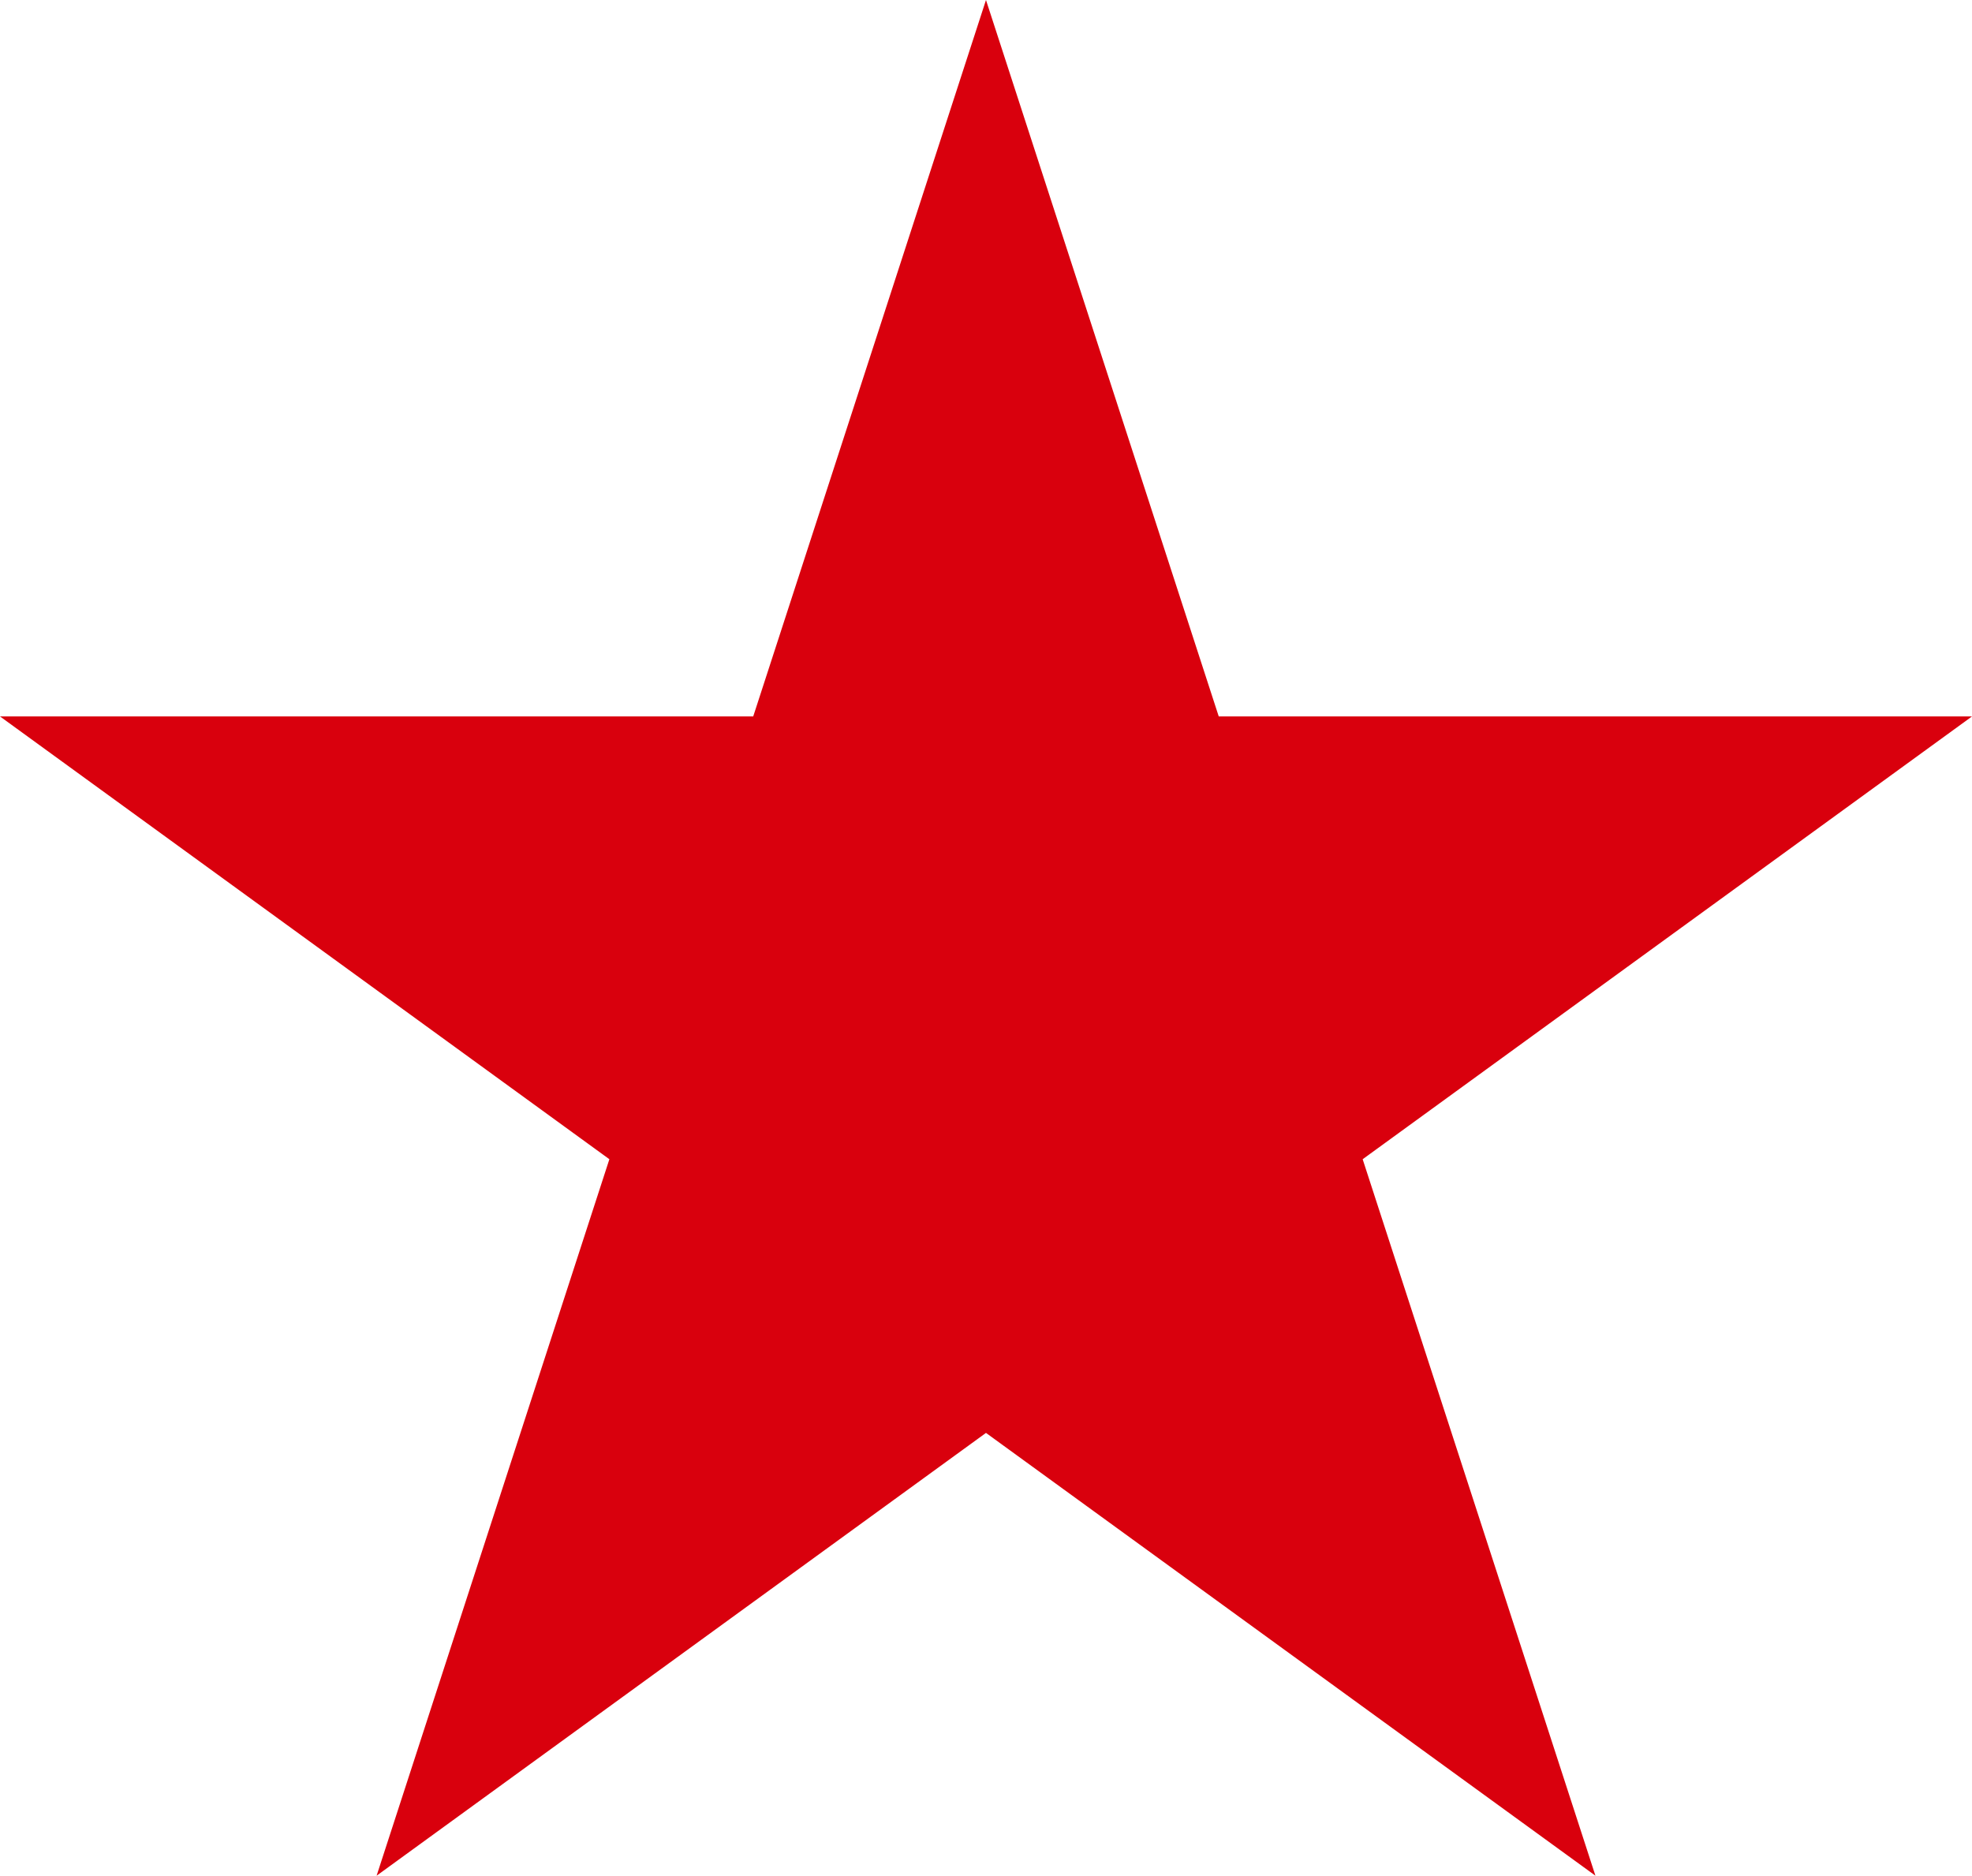
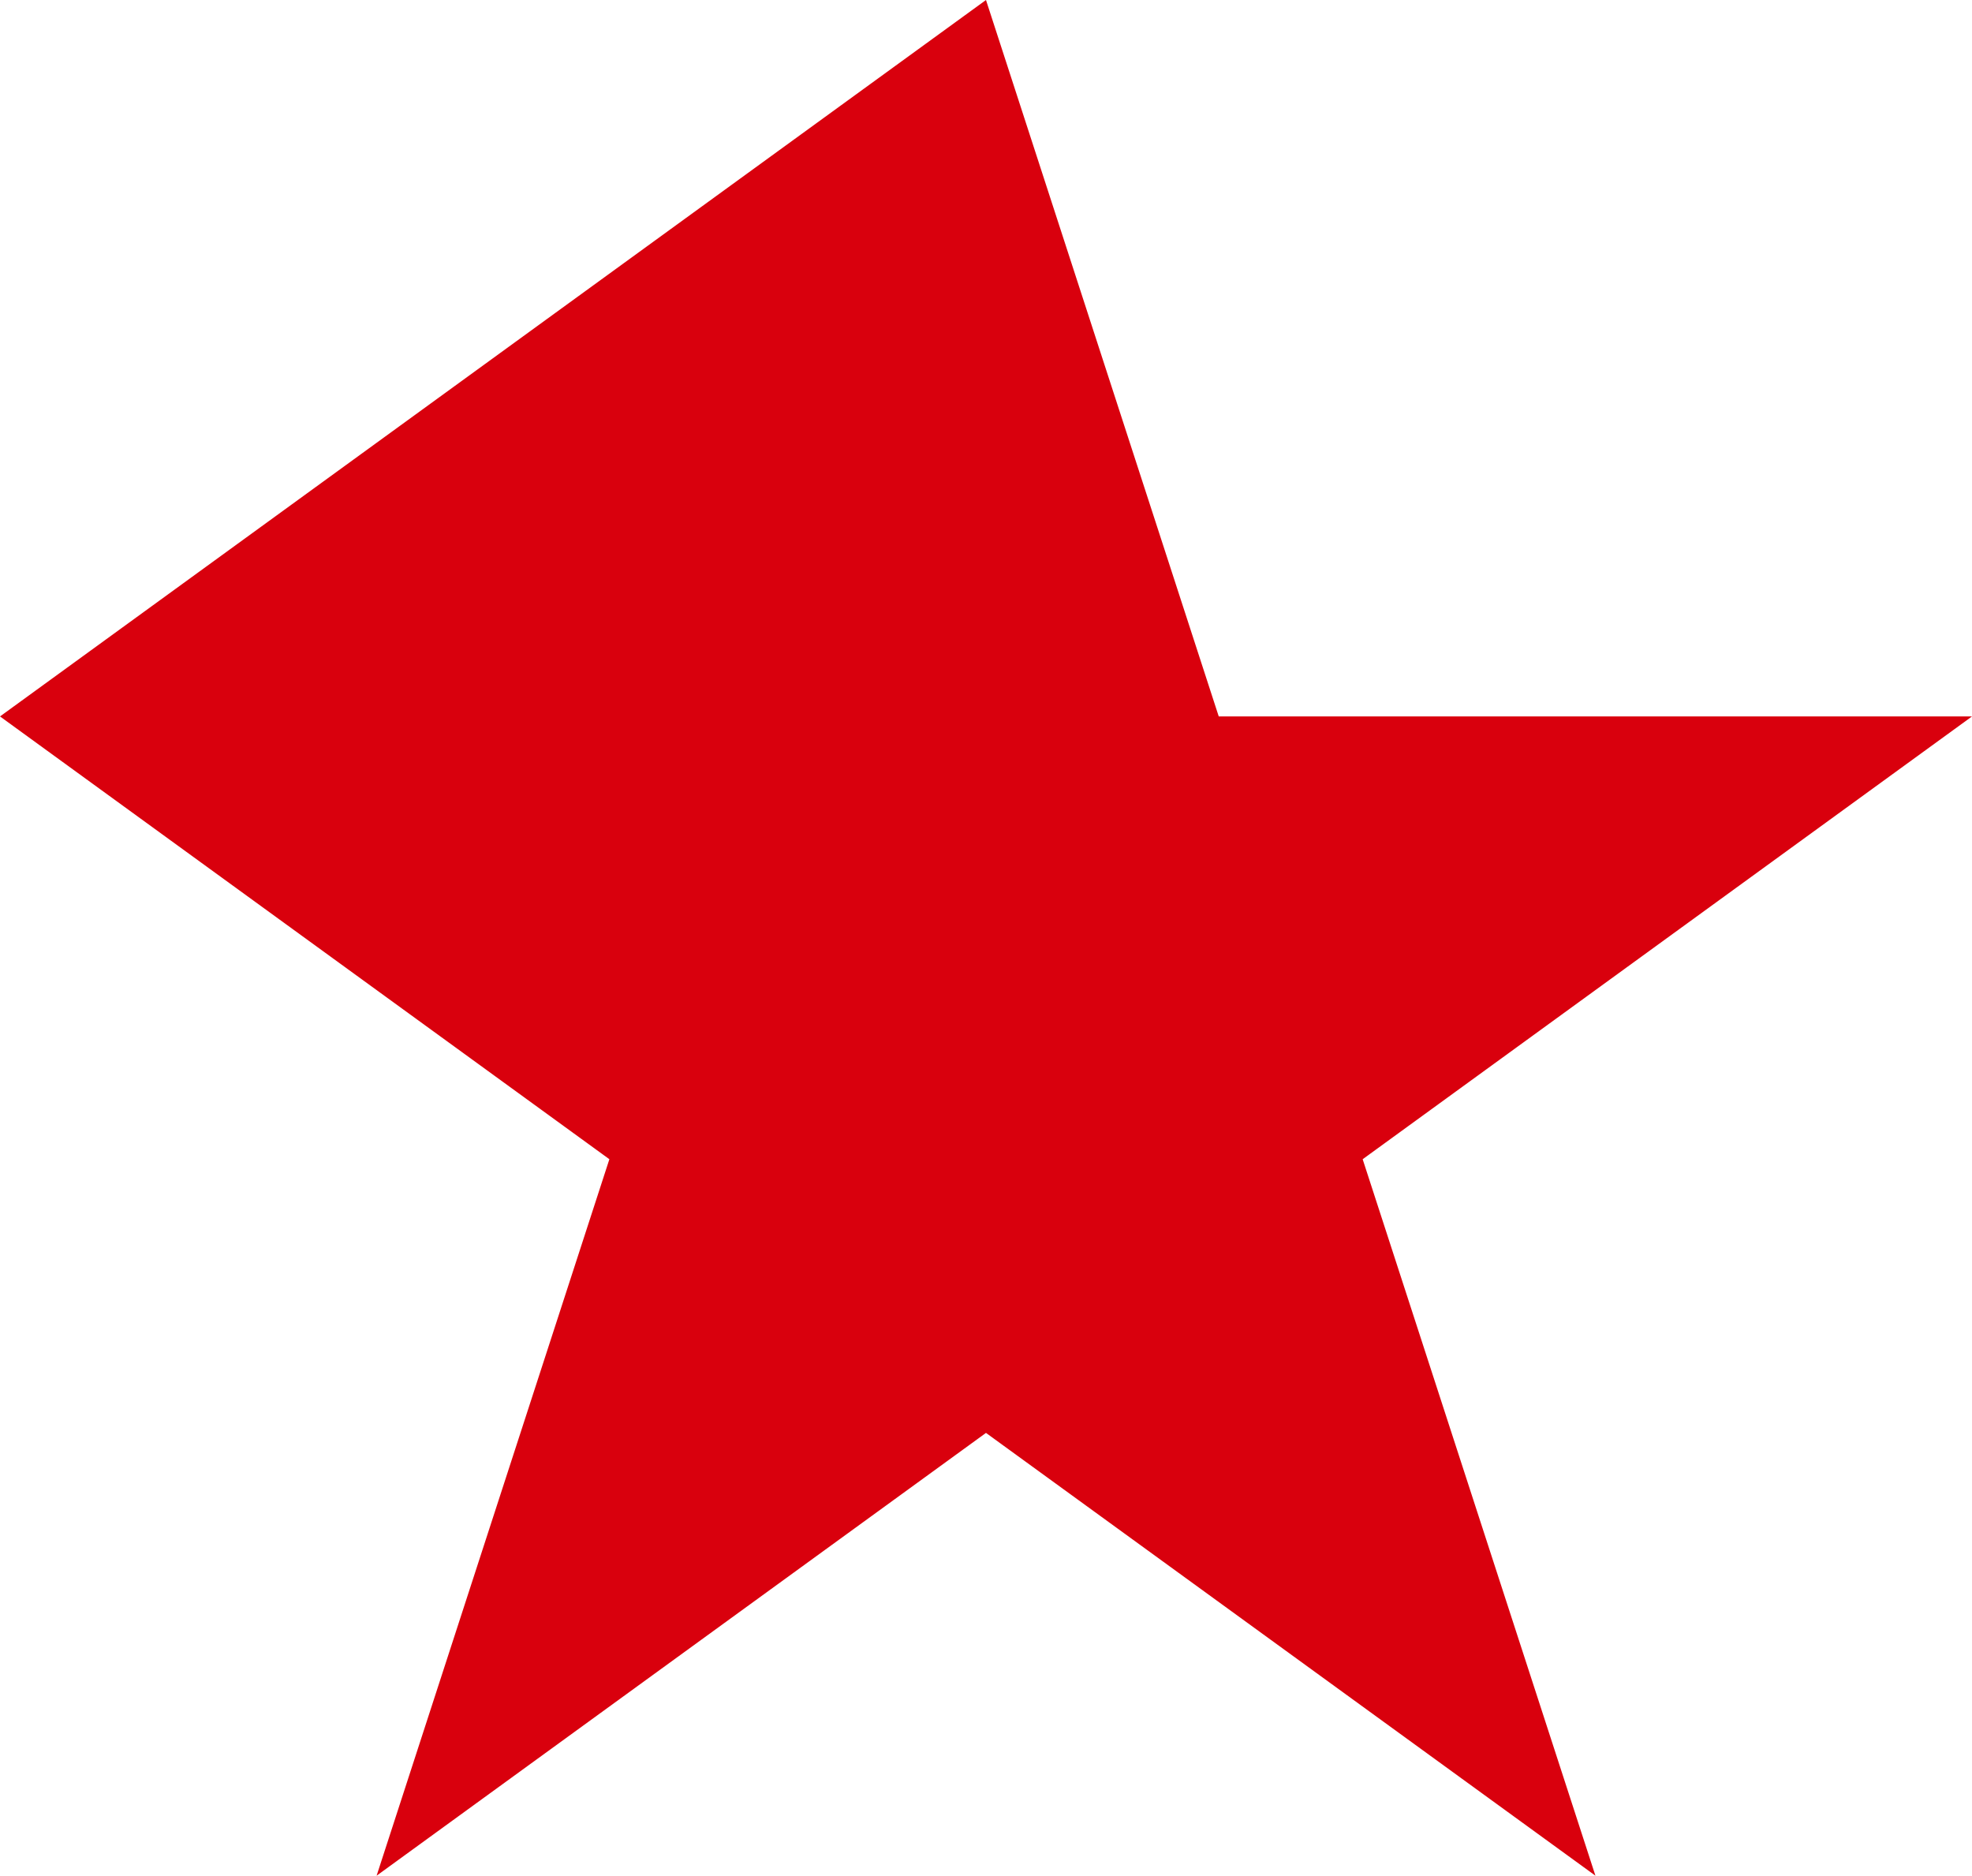
<svg xmlns="http://www.w3.org/2000/svg" width="53.111" height="50.511" viewBox="0 0 53.111 50.511">
-   <path id="Path_49" data-name="Path 49" d="M26.555,0l6.269,19.293H53.111L36.7,31.217l6.269,19.294L26.555,38.587,10.143,50.511l6.269-19.294L0,19.293H20.286Z" fill="#d9000d" />
+   <path id="Path_49" data-name="Path 49" d="M26.555,0l6.269,19.293H53.111L36.7,31.217l6.269,19.294L26.555,38.587,10.143,50.511l6.269-19.294L0,19.293Z" fill="#d9000d" />
</svg>